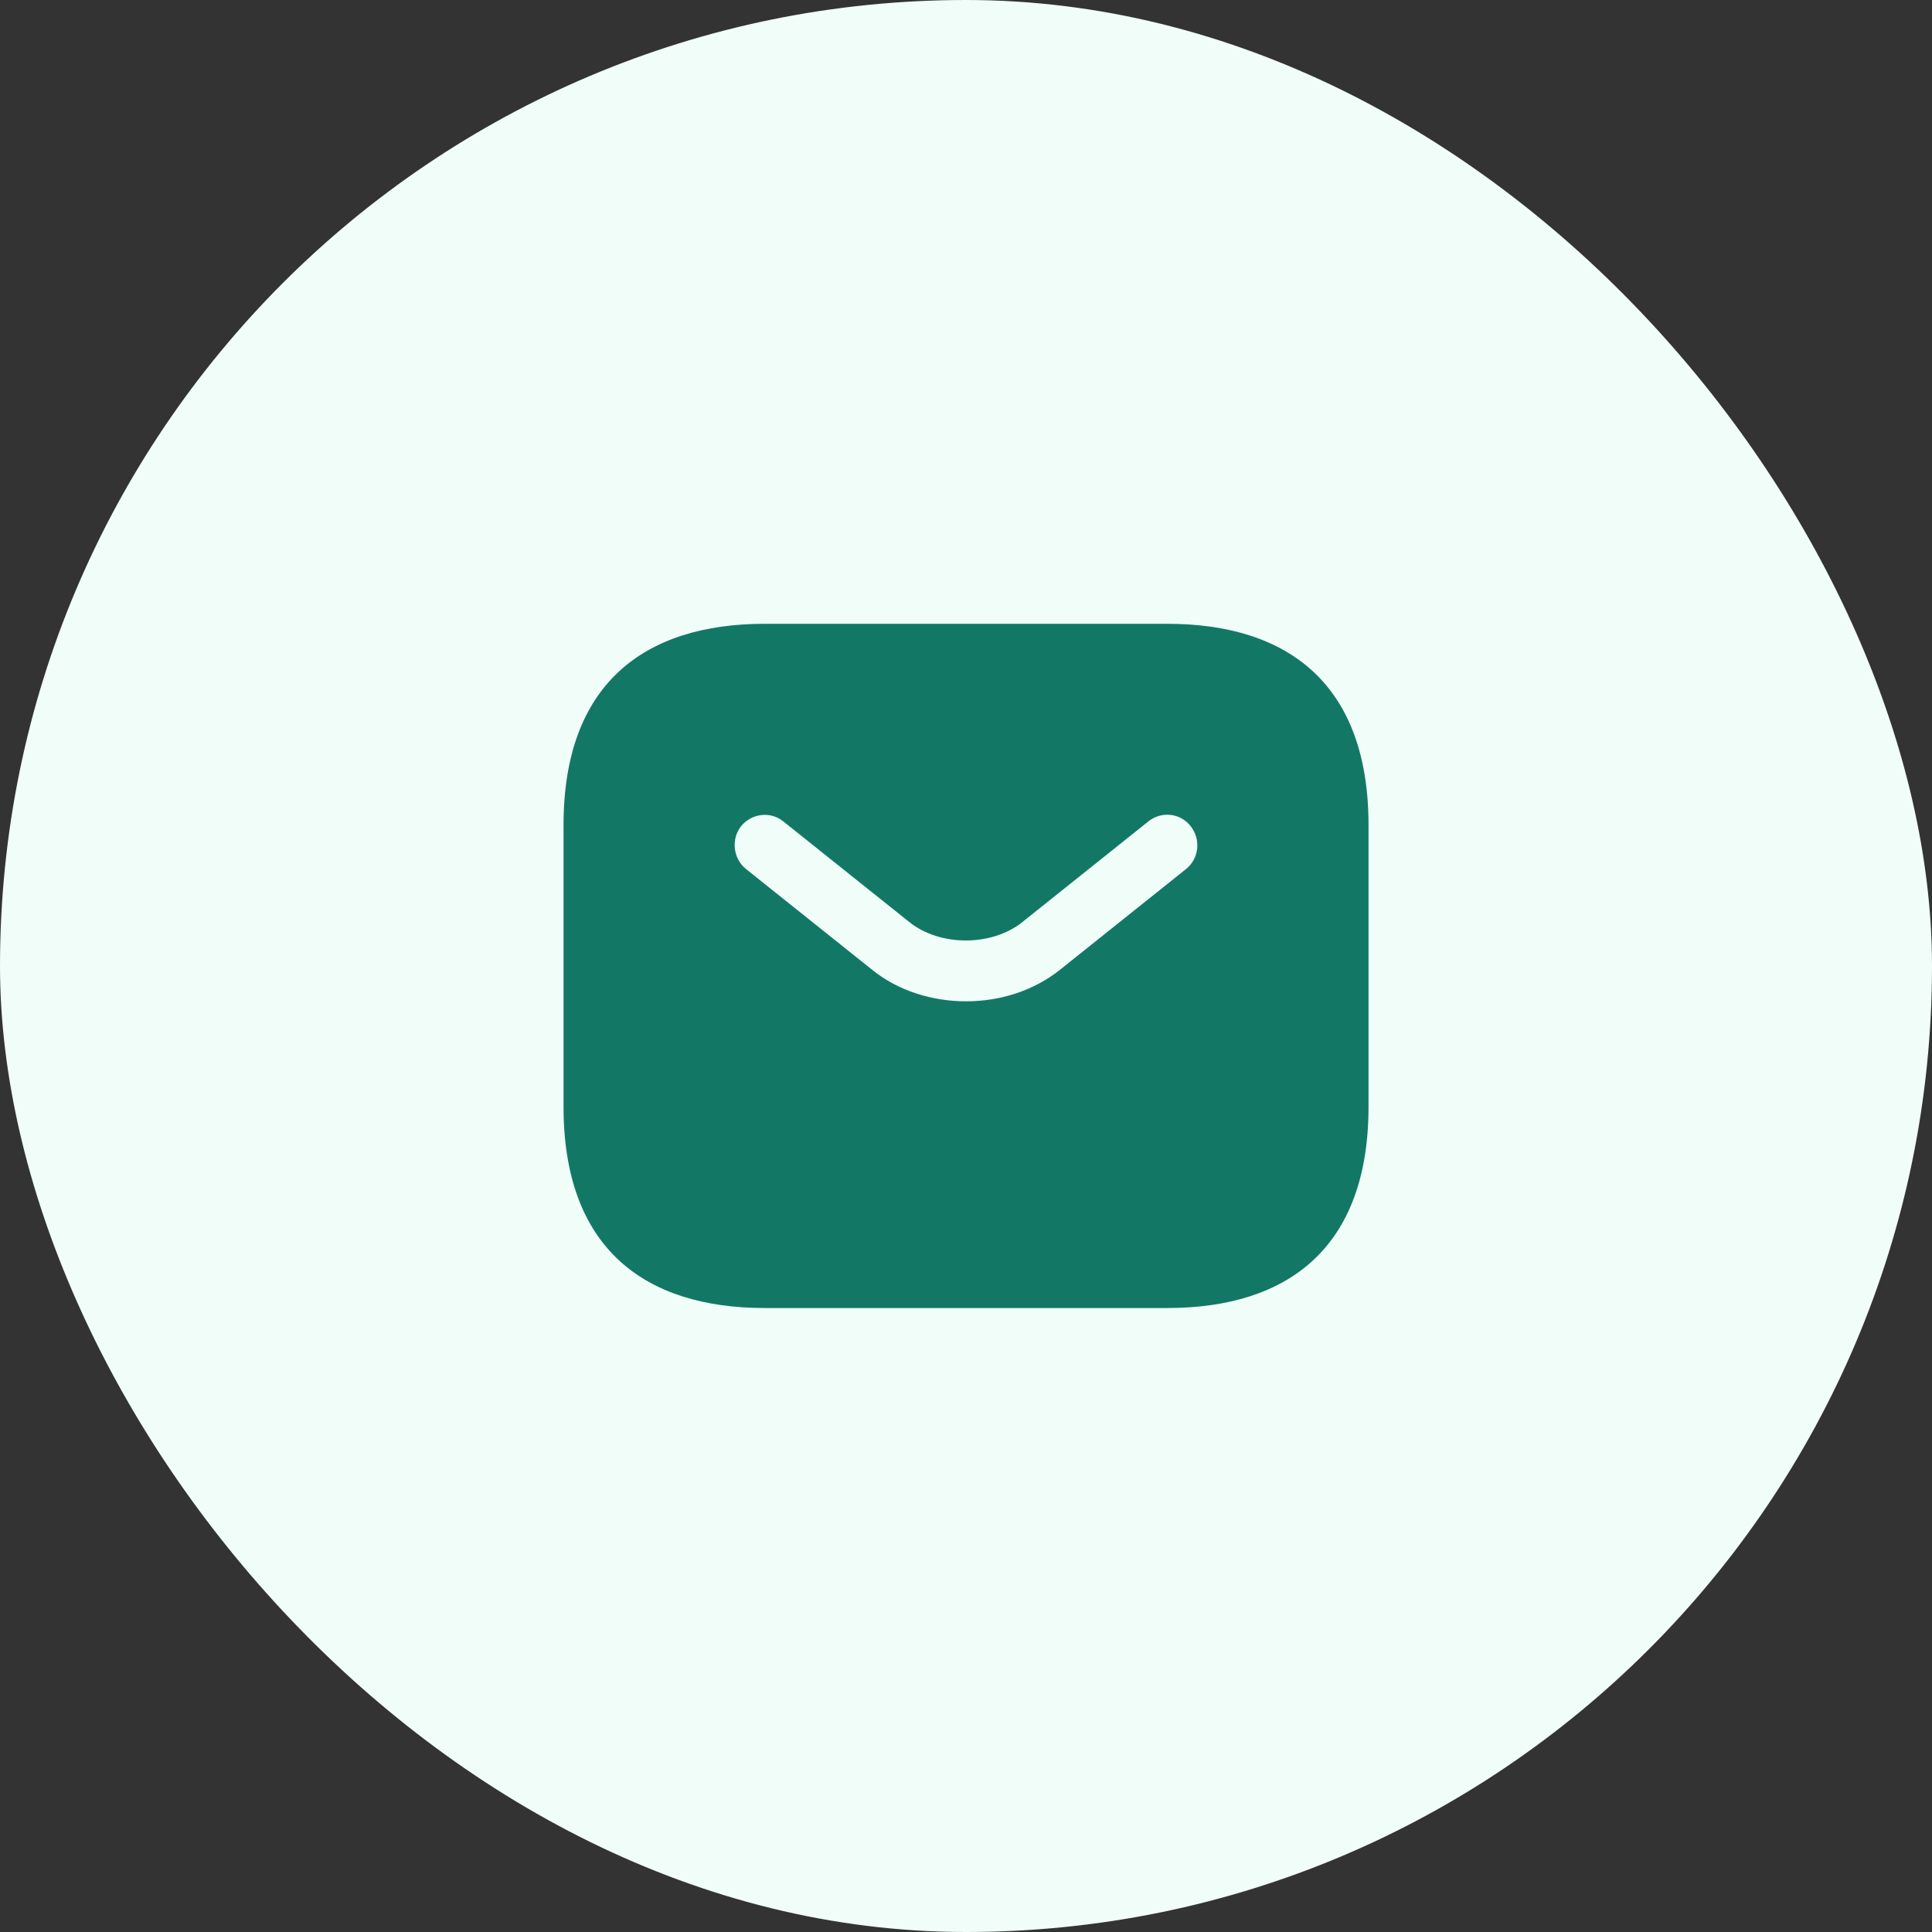
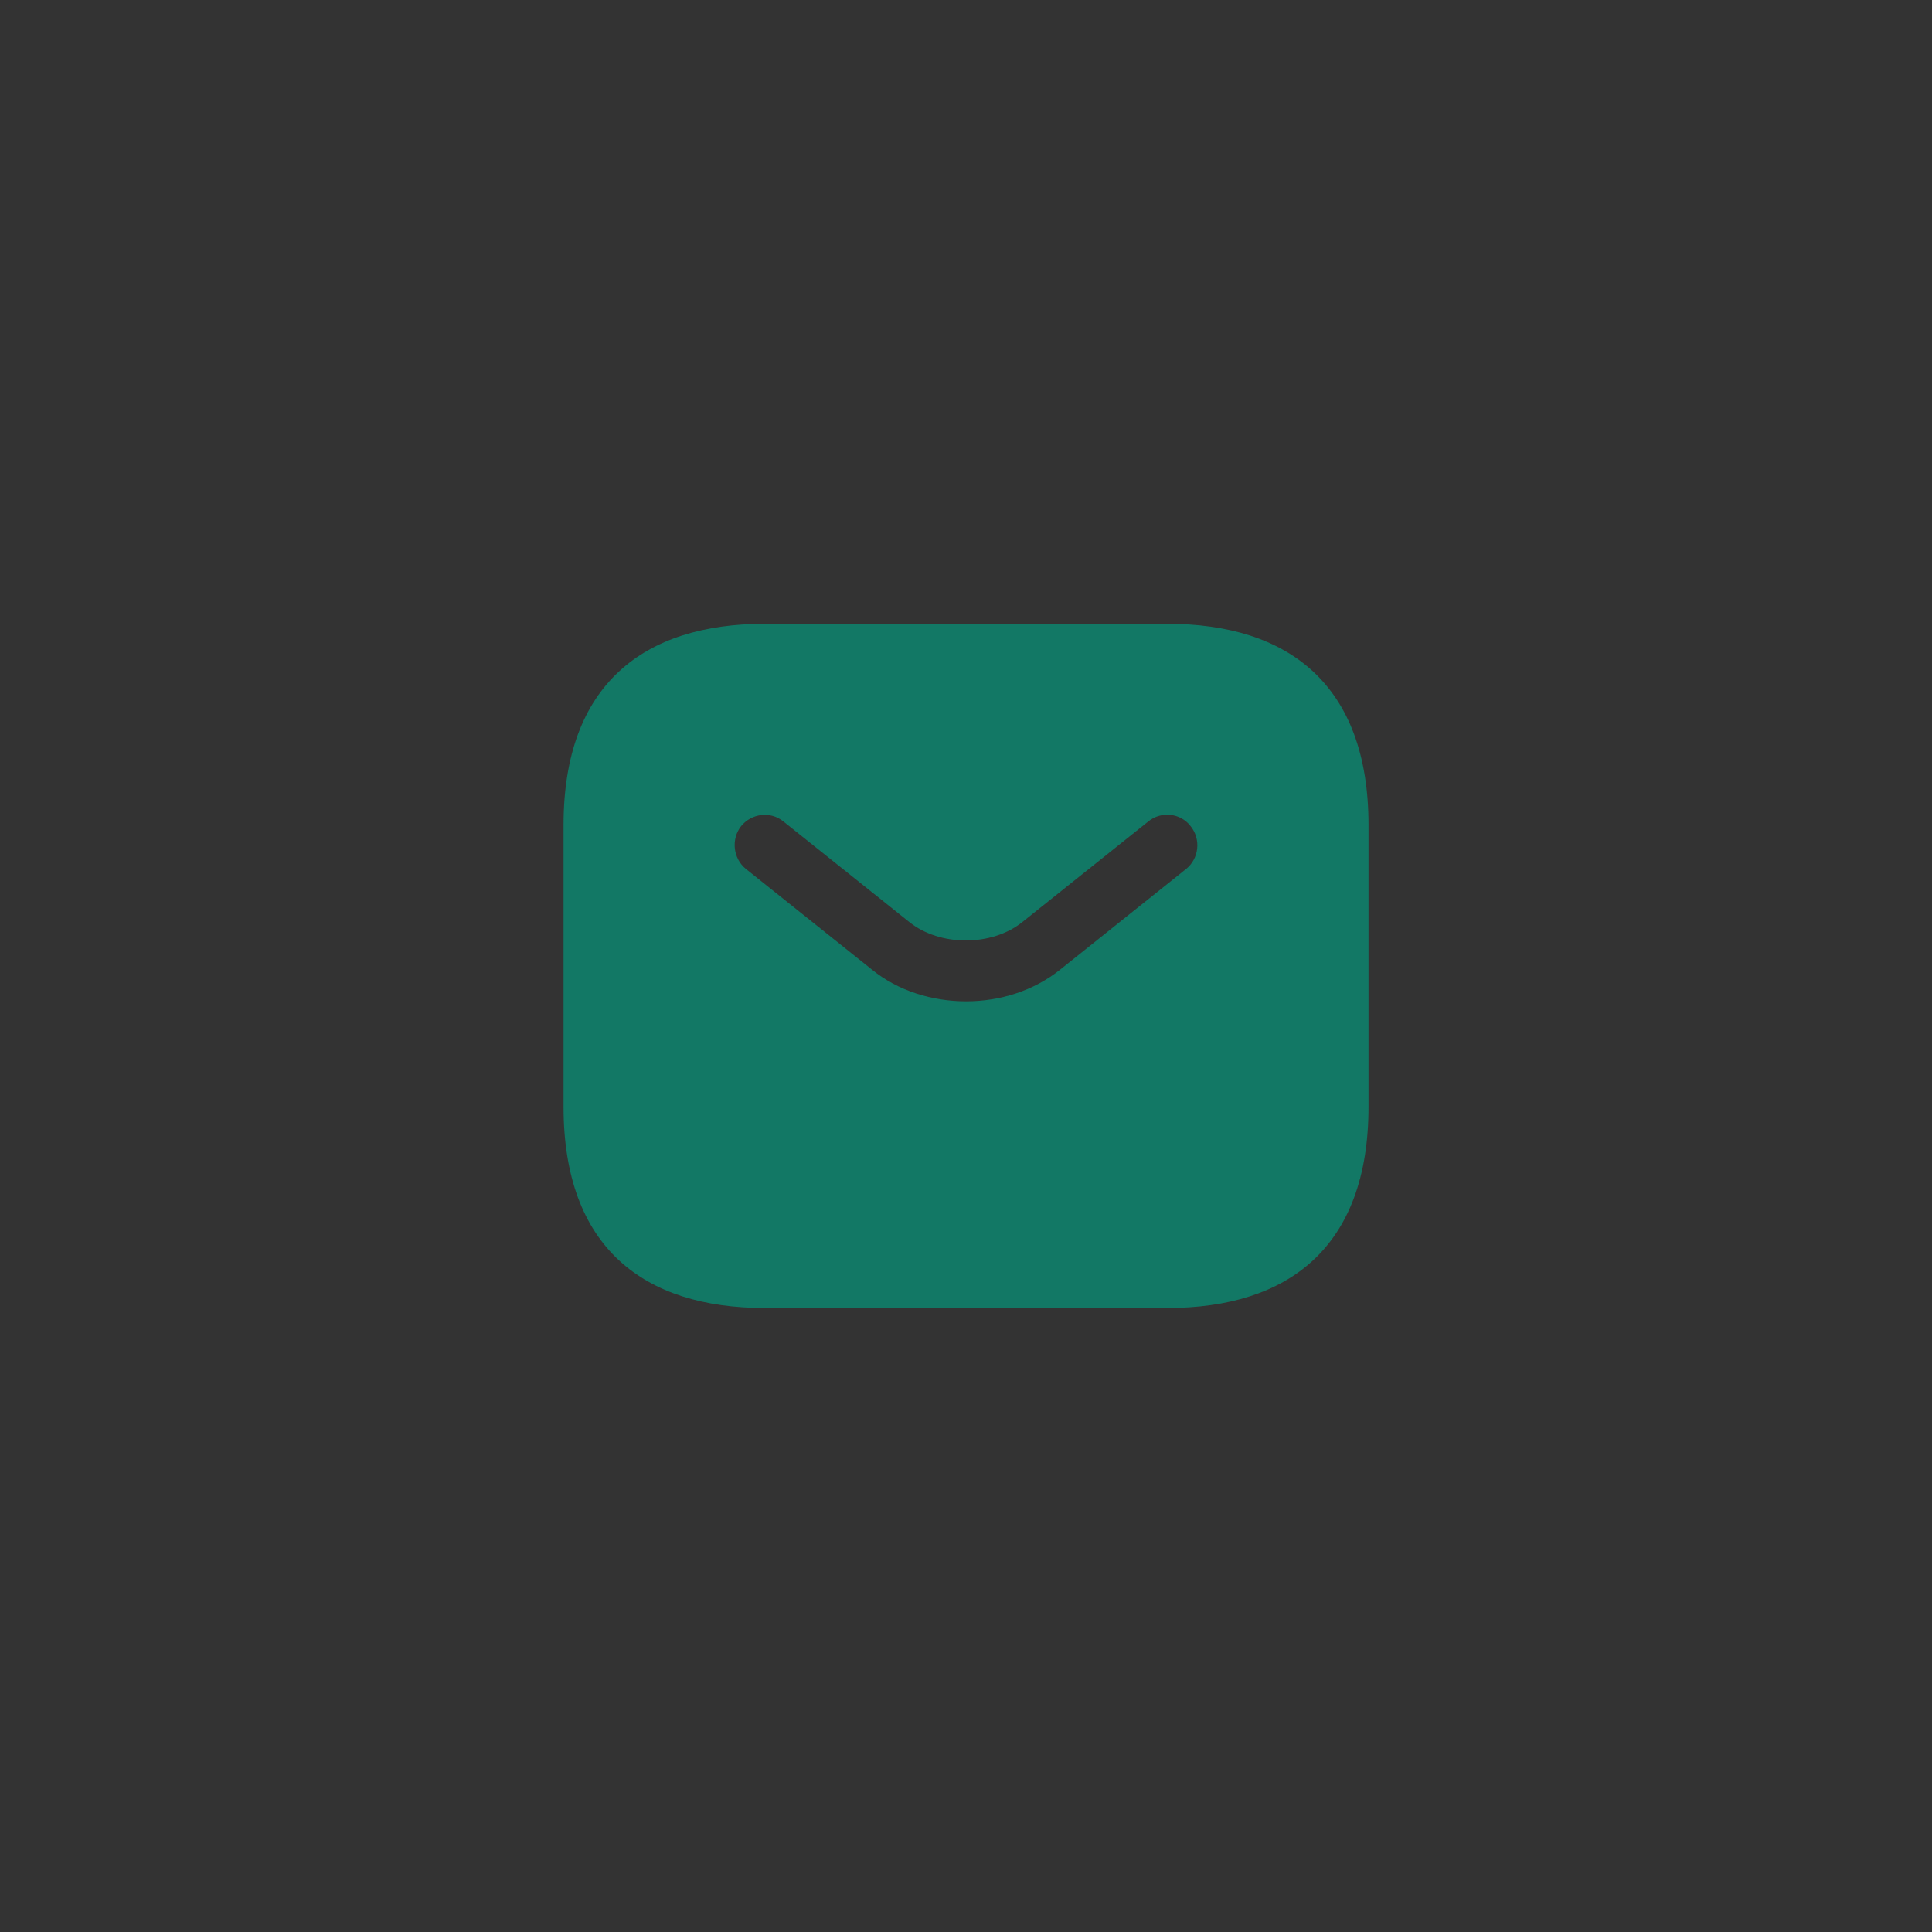
<svg xmlns="http://www.w3.org/2000/svg" width="32" height="32" viewBox="0 0 32 32" fill="none">
  <rect x="0" y="0" width="32" height="32" fill="#333333" stroke="none" />
-   <rect width="32" height="32" rx="16" fill="#F0FDF9" />
  <path d="M19.334 10.332H12.667C10.667 10.332 9.334 11.332 9.334 13.665V18.332C9.334 20.665 10.667 21.665 12.667 21.665H19.334C21.334 21.665 22.667 20.665 22.667 18.332V13.665C22.667 11.332 21.334 10.332 19.334 10.332ZM19.647 14.392L17.561 16.059C17.121 16.412 16.561 16.585 16.001 16.585C15.441 16.585 14.874 16.412 14.441 16.059L12.354 14.392C12.141 14.219 12.107 13.899 12.274 13.685C12.447 13.472 12.761 13.432 12.974 13.605L15.061 15.272C15.567 15.679 16.427 15.679 16.934 15.272L19.021 13.605C19.234 13.432 19.554 13.465 19.721 13.685C19.894 13.899 19.861 14.219 19.647 14.392Z" fill="#127865" />
</svg>